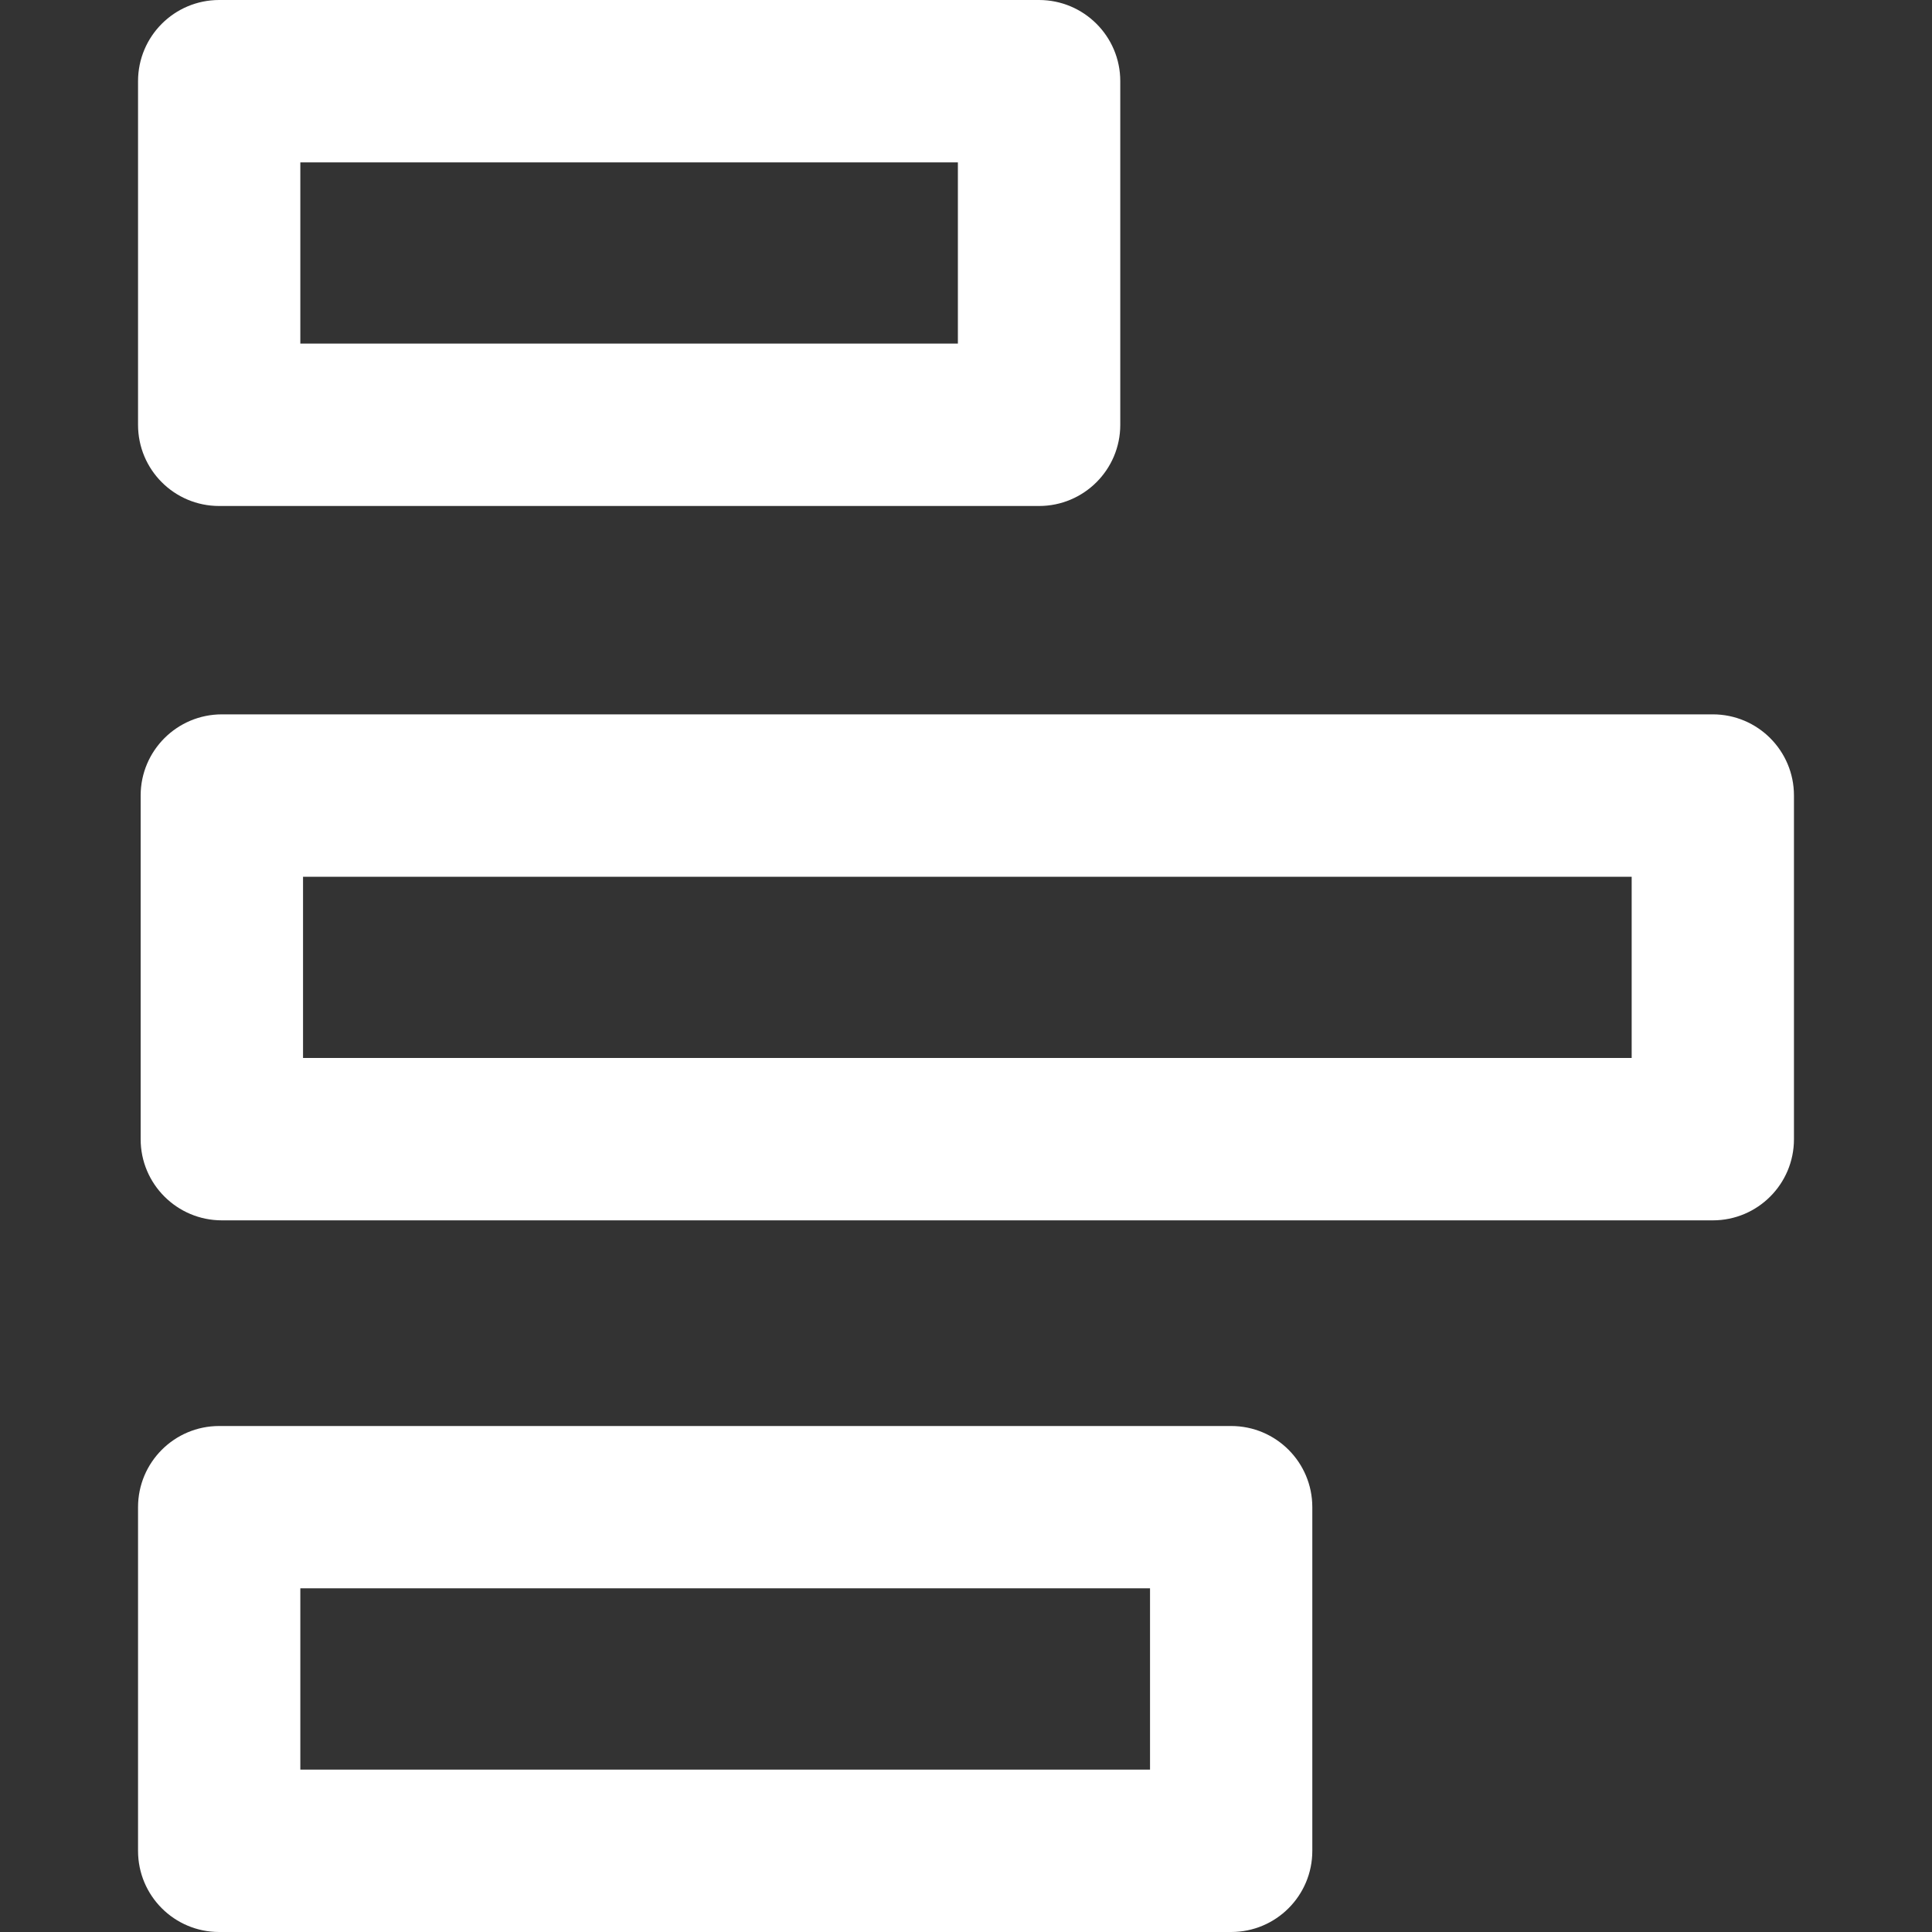
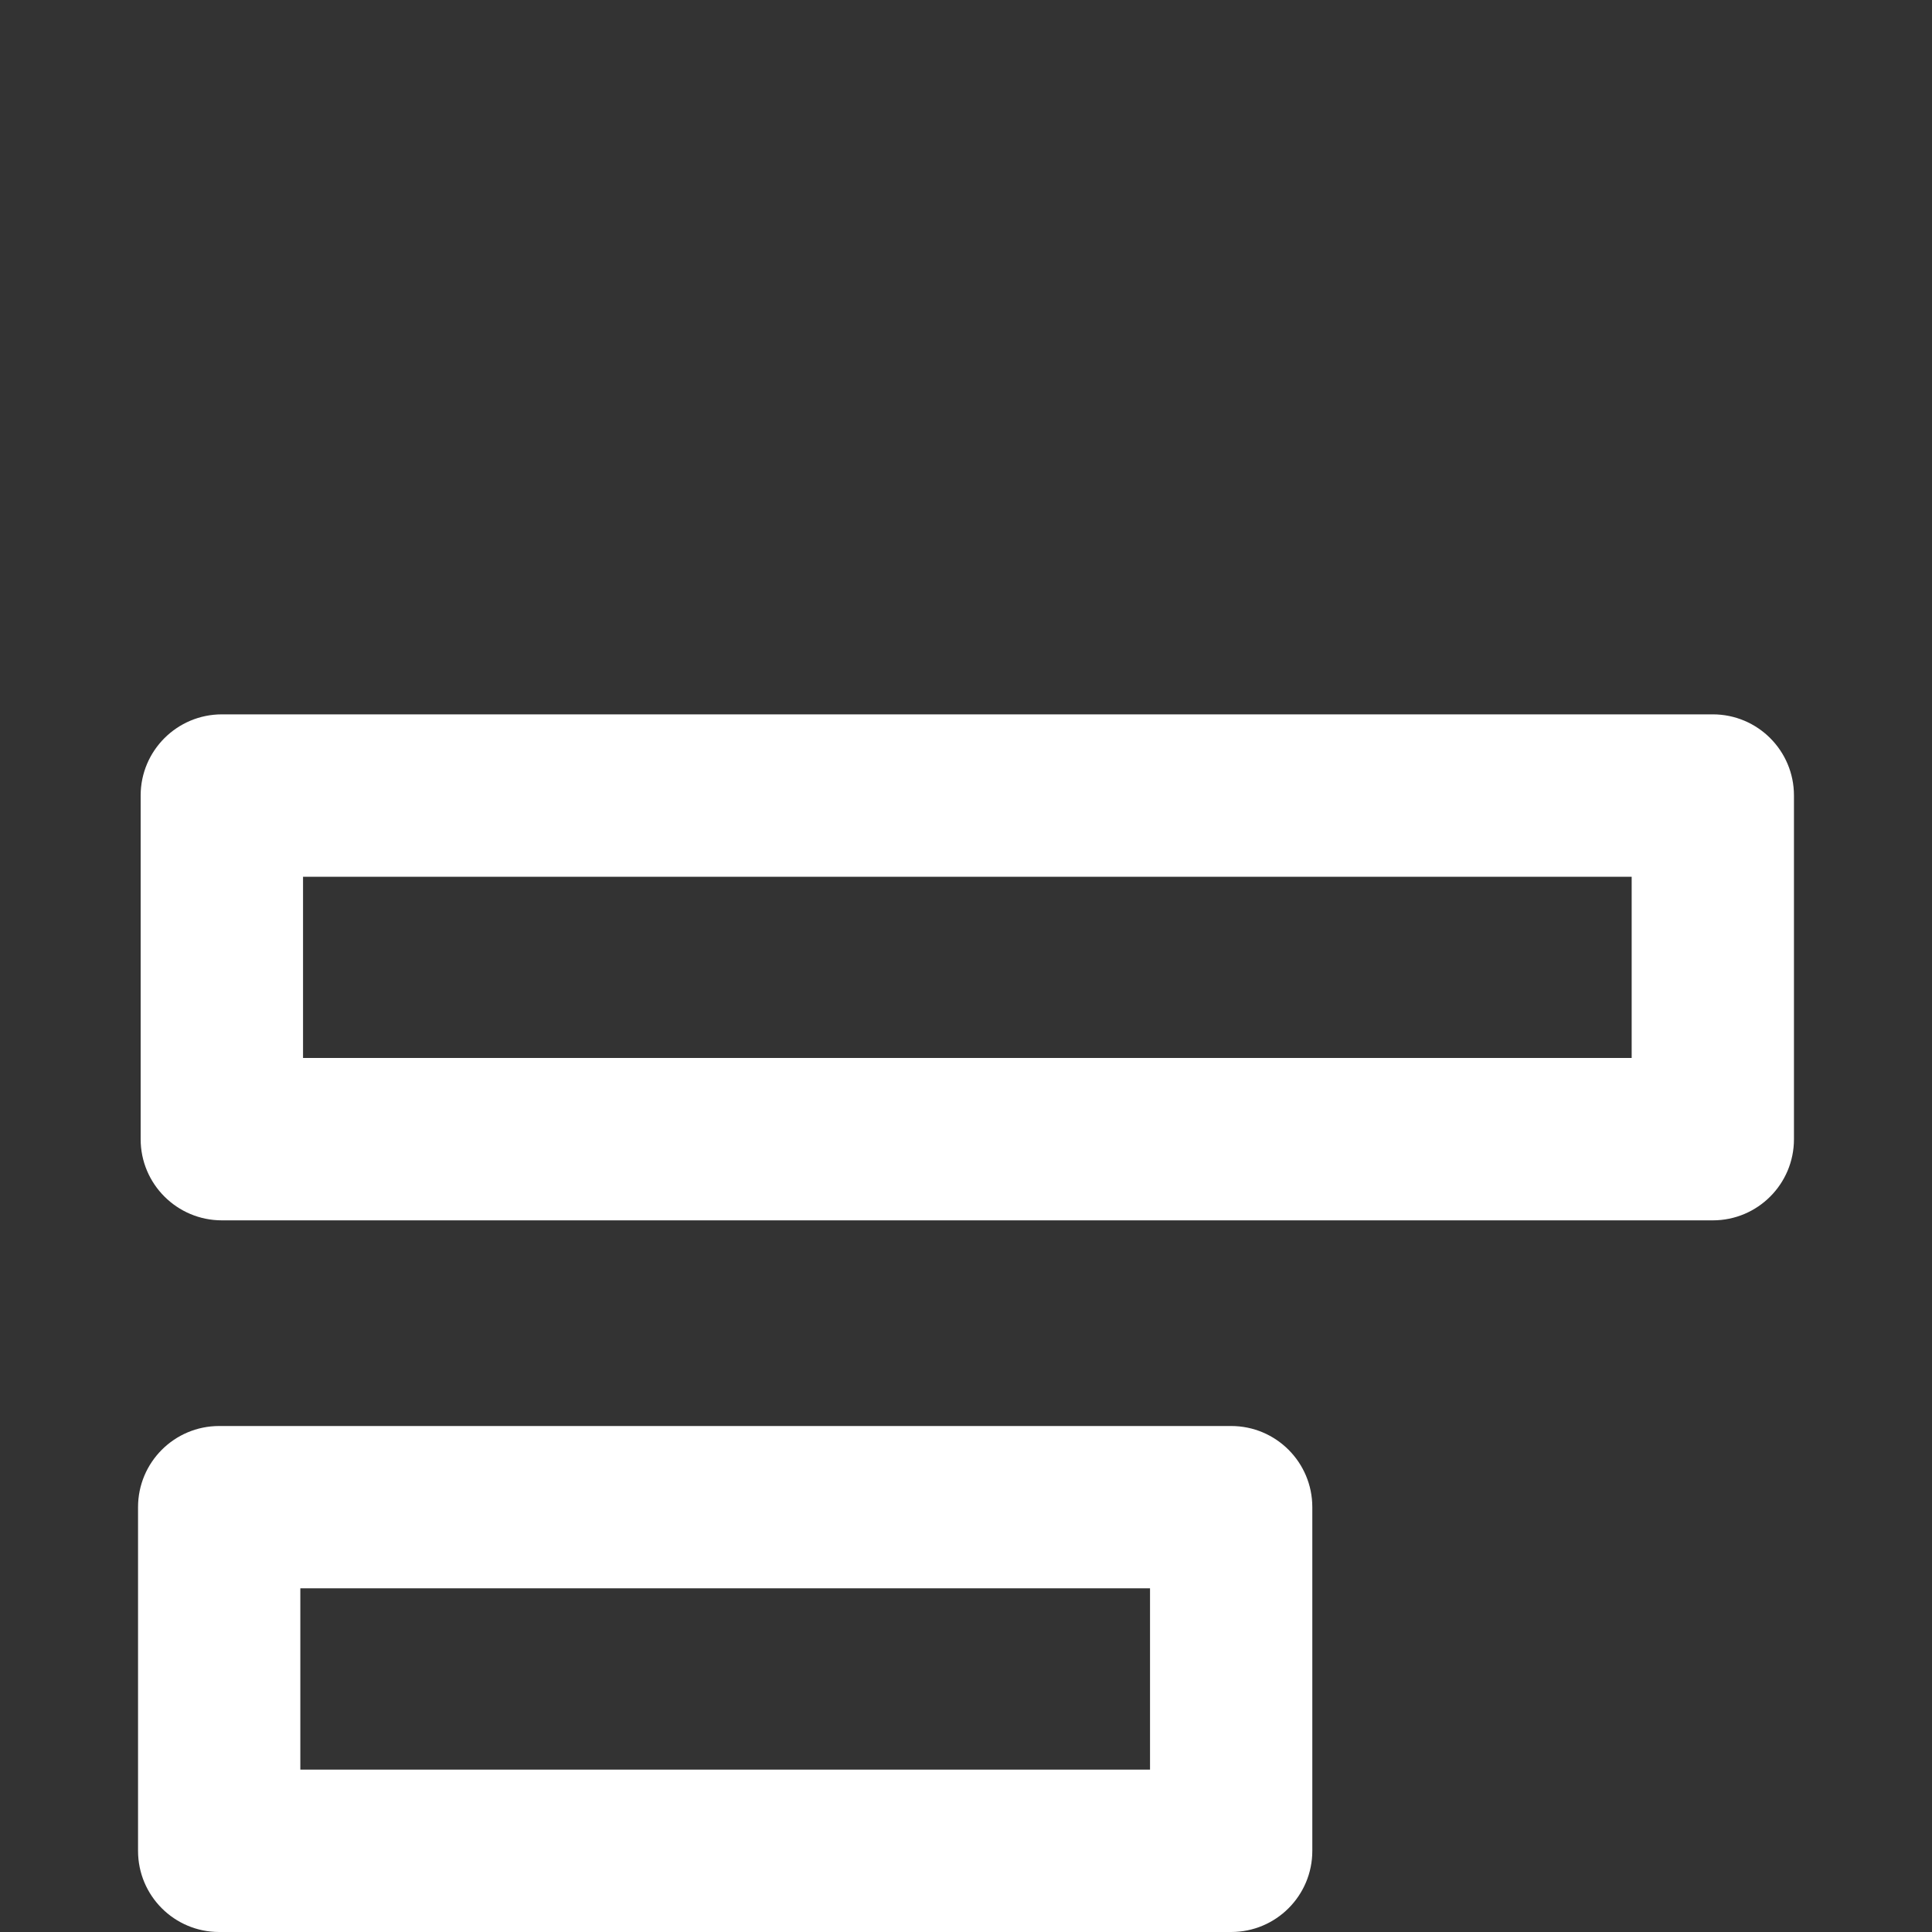
<svg xmlns="http://www.w3.org/2000/svg" width="20" height="20" viewBox="0 0 20 20" fill="none">
  <rect x="0" y="0" width="20" height="20" fill="#333333" stroke="none" />
  <path d="M18.571 11.793V8.235C18.571 7.771 18.195 7.395 17.731 7.395L2.297 7.395C1.833 7.395 1.456 7.771 1.456 8.235V11.793C1.456 12.257 1.833 12.633 2.297 12.633H17.731C18.195 12.633 18.571 12.257 18.571 11.793ZM3.137 10.952V9.076H16.891V10.952H3.137Z" fill="white" />
-   <path d="M11.597 4.398V0.84C11.597 0.376 11.22 0 10.756 0L2.269 0C1.805 0 1.429 0.376 1.429 0.84V4.398C1.429 4.862 1.804 5.238 2.269 5.238L10.756 5.238C11.22 5.238 11.597 4.862 11.597 4.398ZM3.109 3.557V1.681L9.916 1.681V3.557L3.109 3.557Z" fill="white" />
  <path d="M13.585 19.16V15.602C13.585 15.138 13.209 14.762 12.745 14.762H2.269C1.805 14.762 1.429 15.138 1.429 15.602V19.16C1.429 19.624 1.804 20 2.269 20H12.745C13.209 20 13.585 19.624 13.585 19.16ZM3.109 18.319V16.442H11.905V18.319H3.109Z" fill="white" />
</svg>